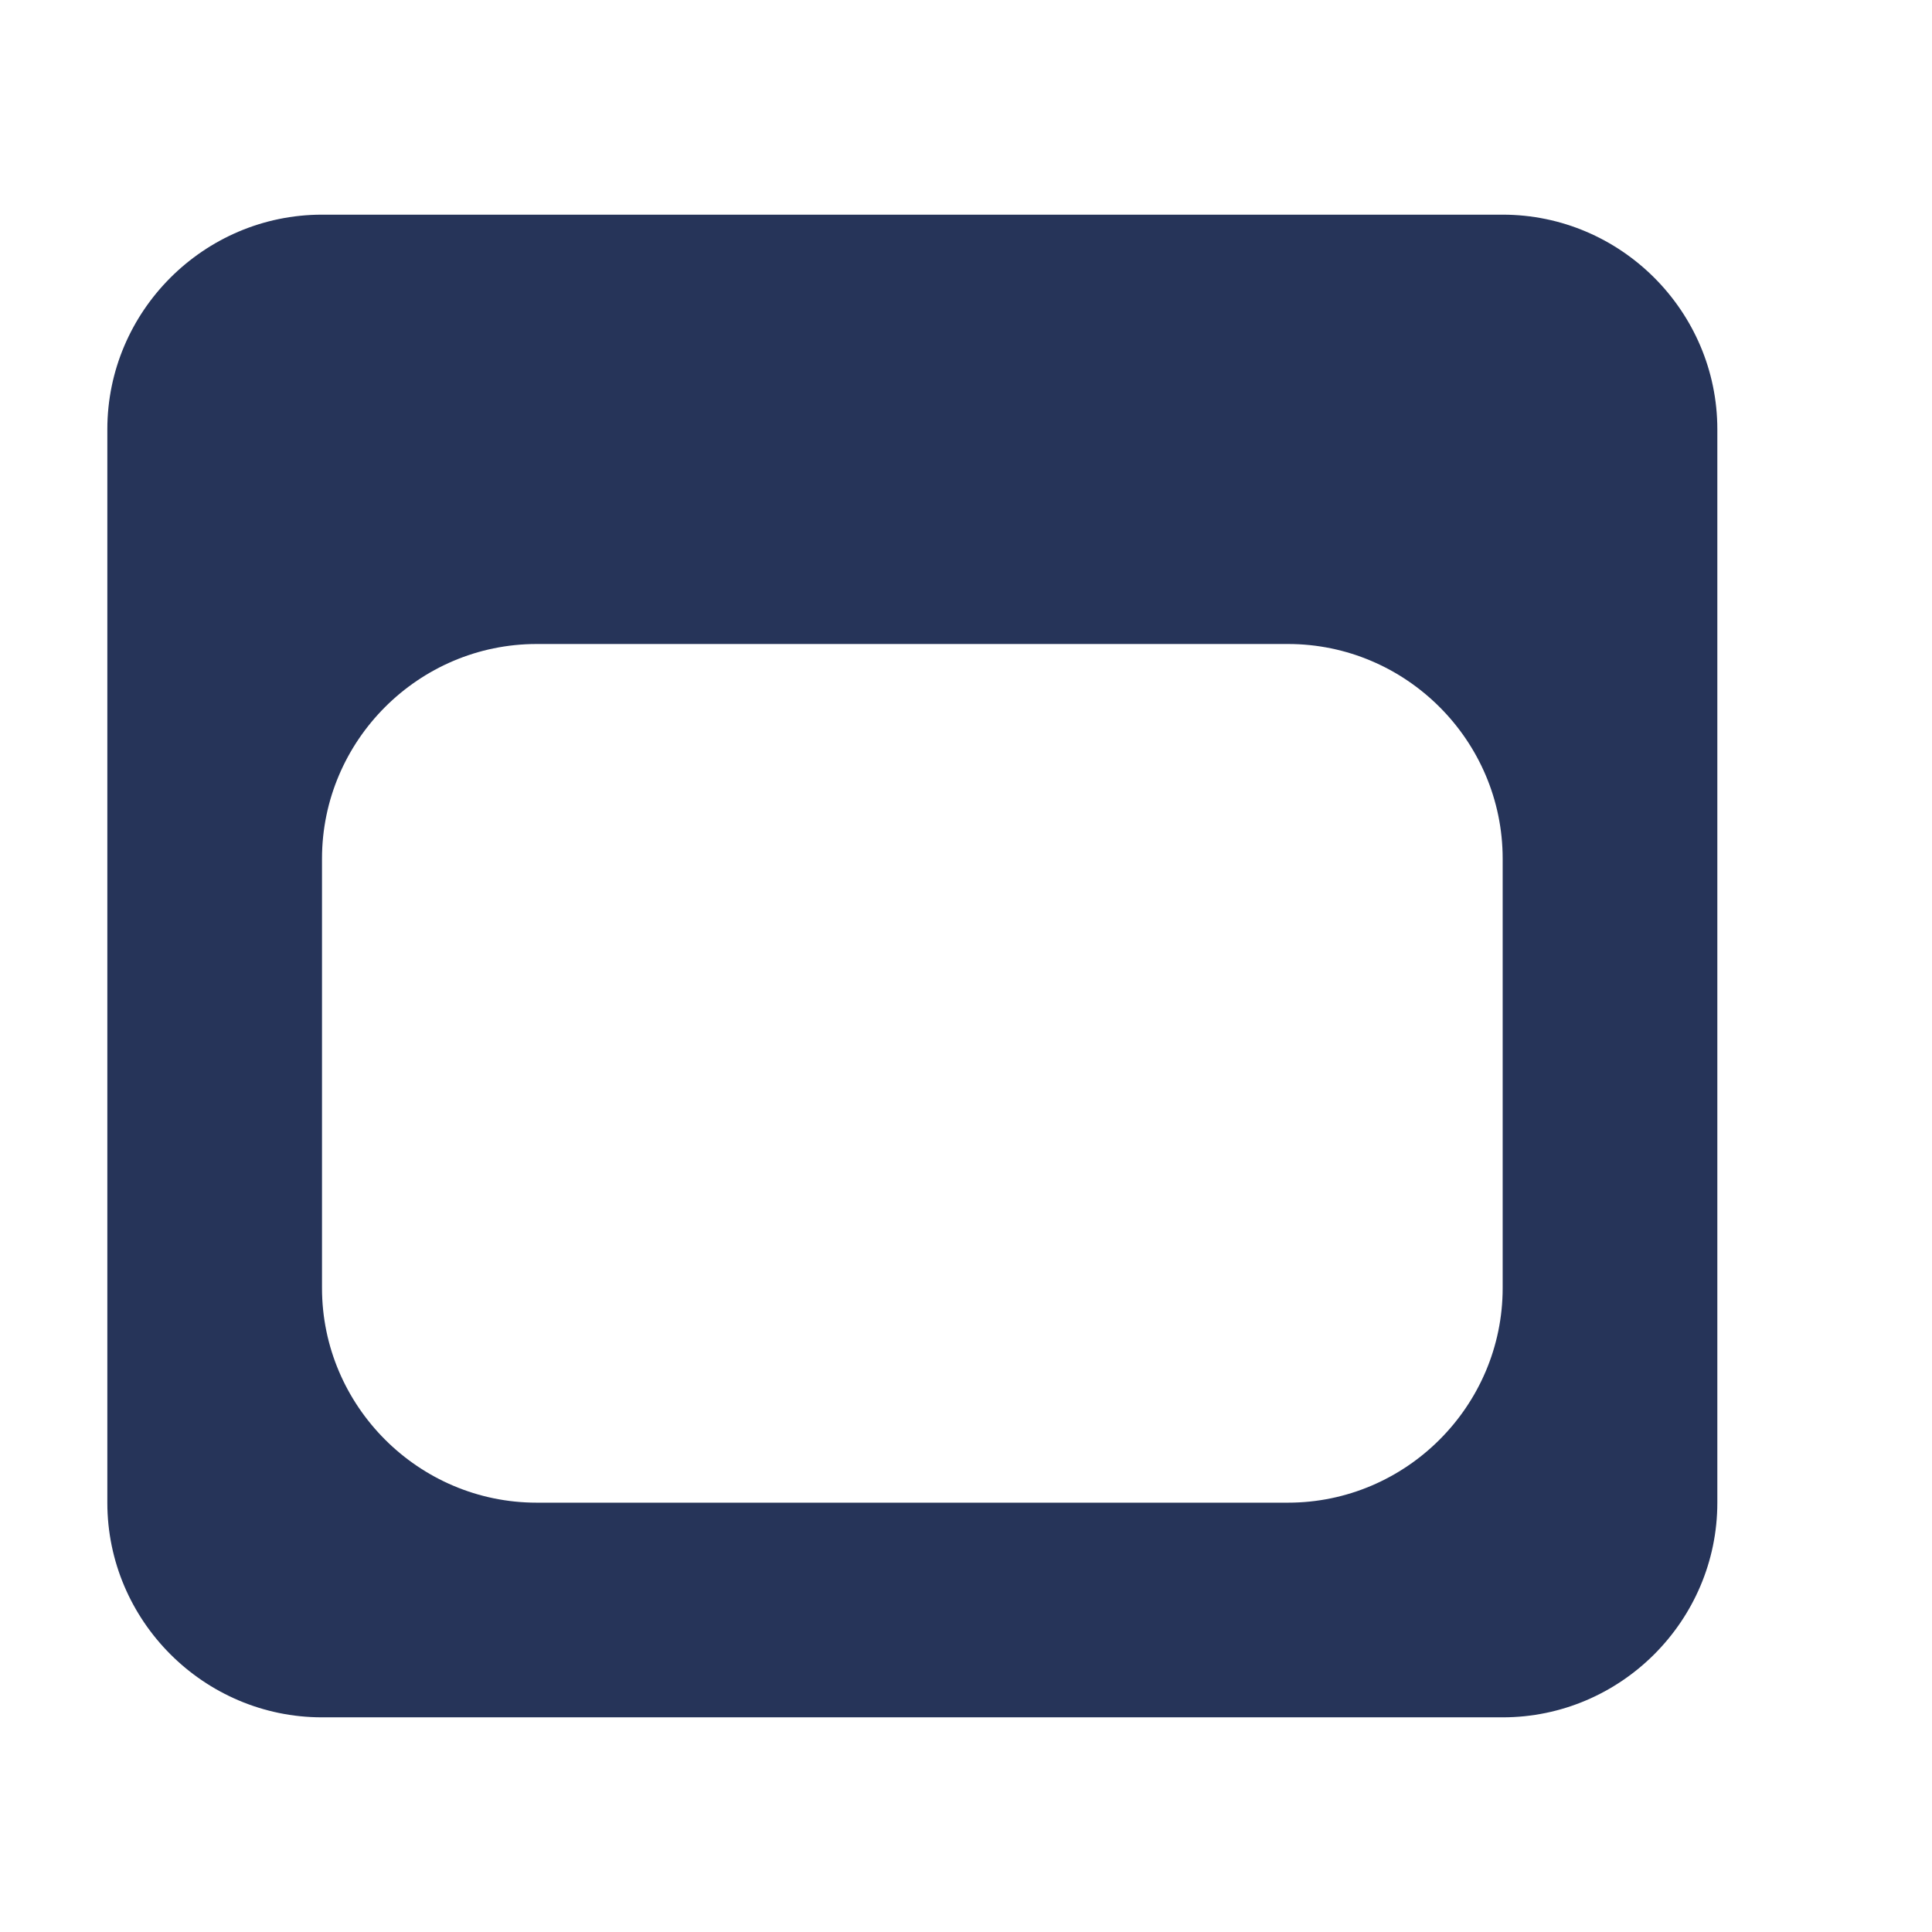
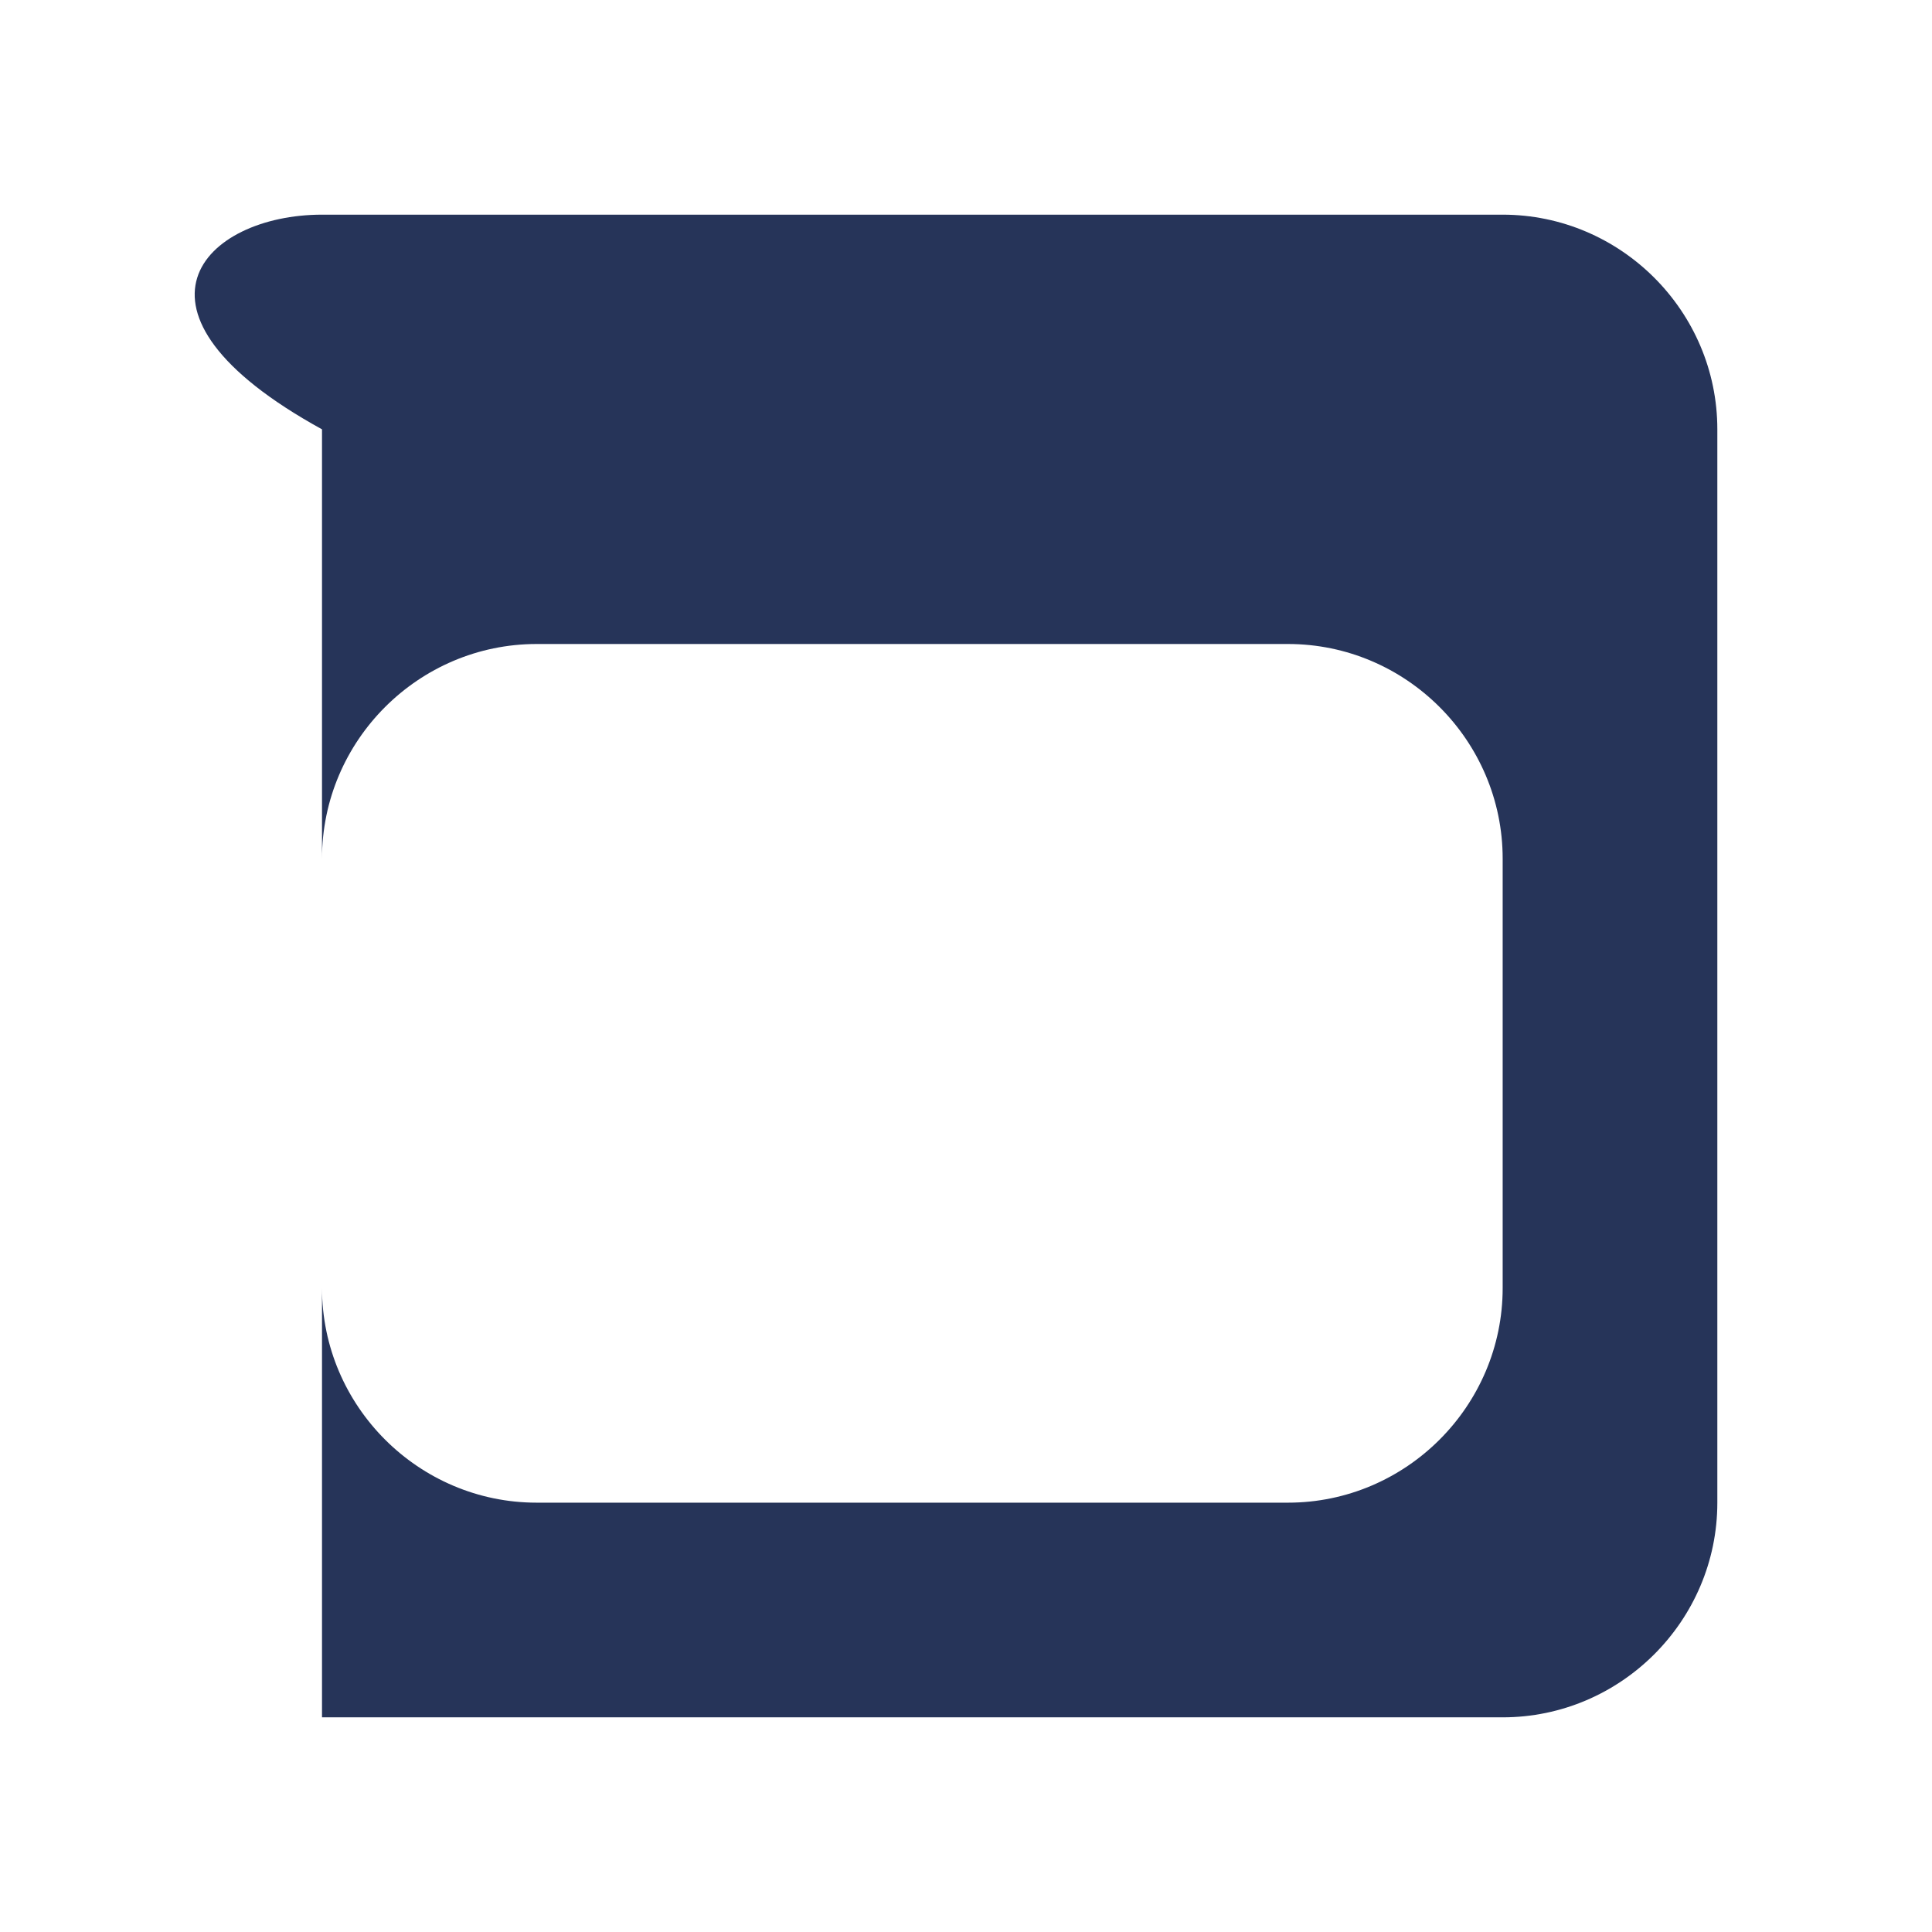
<svg xmlns="http://www.w3.org/2000/svg" width="18" height="18" viewBox="0 0 18 18" fill="none">
-   <path fill-rule="evenodd" clip-rule="evenodd" d="M3 2H14C15.1 2 16 2.9 16 4V14C16 15.1 15.1 16 14 16H3C1.9 16 1 15.1 1 14V4C1 2.9 1.9 2 3 2ZM5 6H12C13.1 6 14 6.9 14 8V12C14 13.1 13.1 14 12 14H5C3.9 14 3 13.1 3 12V8C3 6.9 3.9 6 5 6Z" fill="#263459" />
+   <path fill-rule="evenodd" clip-rule="evenodd" d="M3 2H14C15.1 2 16 2.9 16 4V14C16 15.1 15.1 16 14 16H3V4C1 2.9 1.9 2 3 2ZM5 6H12C13.1 6 14 6.9 14 8V12C14 13.1 13.1 14 12 14H5C3.9 14 3 13.1 3 12V8C3 6.9 3.9 6 5 6Z" fill="#263459" />
</svg>